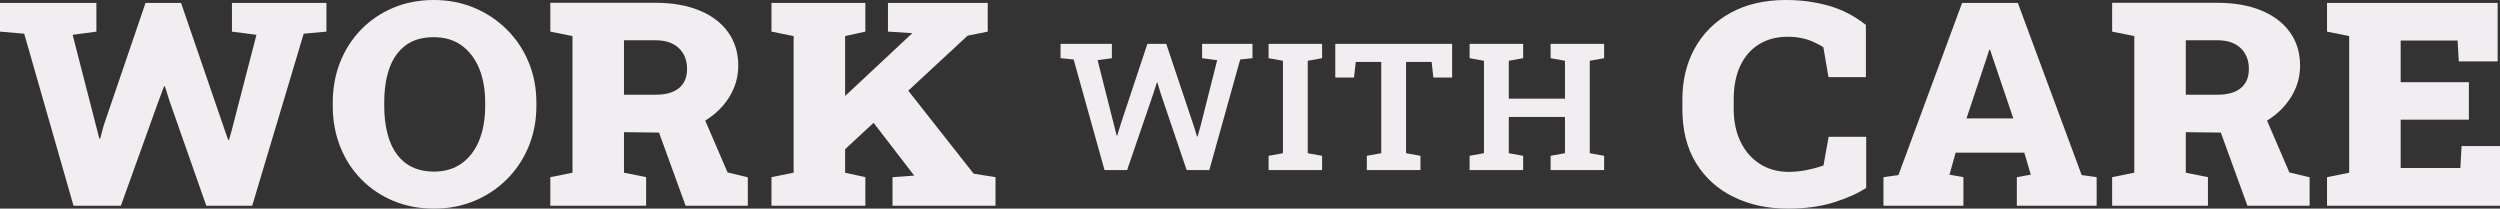
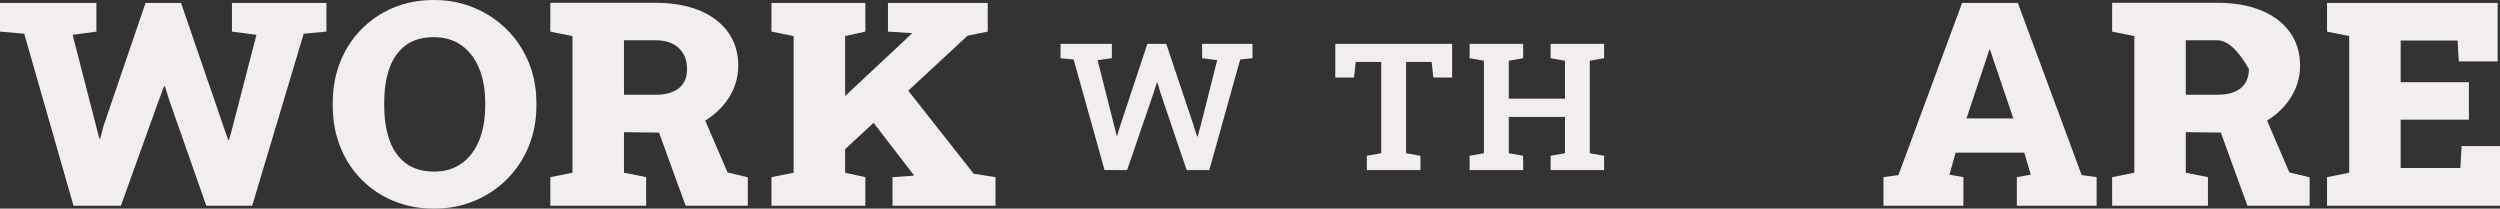
<svg xmlns="http://www.w3.org/2000/svg" version="1.1" x="0" y="0" width="420.708" height="35.109" viewBox="0, 0, 420.708, 35.109">
  <rect x="0" y="0" width="420.708" height="35.109" fill="#333333" stroke="none" />
  <g id="wwc-header-logo" transform="translate(-366.346, -297.716)">
    <g>
      <g>
        <path d="M378.716,332.333 L370.42,303.388 L366.346,303.036 L366.346,298.208 L382.567,298.208 L382.567,303.036 L378.568,303.576 L382.493,318.833 L383.061,321.036 L383.209,321.036 L383.802,318.81 L390.838,298.208 L396.813,298.208 L404.22,319.771 L404.738,321.247 L404.887,321.247 L405.306,319.771 L409.504,303.576 L405.38,303.036 L405.38,298.208 L421.28,298.208 L421.28,303.036 L417.454,303.388 L408.788,332.333 L401.06,332.333 L394.863,314.685 L394.097,312.247 L393.949,312.247 L392.986,314.826 L386.691,332.333 z" fill="#F1EDF1" />
        <path d="M439.403,332.826 Q435.674,332.826 432.551,331.525 Q429.428,330.224 427.132,327.88 Q424.836,325.536 423.589,322.384 Q422.342,319.232 422.342,315.529 L422.342,314.99 Q422.342,311.31 423.589,308.169 Q424.836,305.029 427.12,302.685 Q429.403,300.341 432.514,299.029 Q435.625,297.716 439.353,297.716 Q443.007,297.716 446.143,299.029 Q449.278,300.341 451.636,302.685 Q453.994,305.029 455.303,308.169 Q456.611,311.31 456.611,314.99 L456.611,315.529 Q456.611,319.232 455.303,322.384 Q453.994,325.536 451.648,327.88 Q449.303,330.224 446.167,331.525 Q443.032,332.826 439.403,332.826 z M439.403,326.591 Q442.118,326.591 444.044,325.208 Q445.97,323.826 446.982,321.341 Q447.994,318.857 447.994,315.529 L447.994,314.943 Q447.994,311.685 446.97,309.212 Q445.945,306.74 444.019,305.357 Q442.094,303.974 439.353,303.974 Q436.464,303.974 434.625,305.333 Q432.786,306.693 431.897,309.154 Q431.008,311.615 431.008,314.943 L431.008,315.529 Q431.008,318.857 431.909,321.353 Q432.81,323.849 434.674,325.22 Q436.539,326.591 439.403,326.591 z" fill="#F1EDF1" />
        <path d="M458.957,332.333 L458.957,327.529 L462.685,326.779 L462.685,303.786 L458.957,303.036 L458.957,298.185 L476.634,298.185 Q480.905,298.185 484.041,299.474 Q487.177,300.763 488.88,303.142 Q490.584,305.521 490.584,308.779 Q490.584,311.779 488.868,314.357 Q487.152,316.935 484.164,318.493 Q481.177,320.052 477.35,320.029 L471.351,319.958 L471.351,326.779 L475.079,327.529 L475.079,332.333 z M481.72,332.333 L476.881,319.021 L484.411,316.583 L488.781,326.732 L492.189,327.552 L492.189,332.333 z M471.351,313.654 L476.733,313.654 Q479.251,313.654 480.609,312.54 Q481.967,311.427 481.967,309.318 Q481.967,307.138 480.585,305.814 Q479.202,304.49 476.634,304.49 L471.351,304.49 z" fill="#F1EDF1" />
        <path d="M506.319,324.904 L501.9,320.099 L519.824,303.341 L519.849,303.294 L515.775,303.036 L515.775,298.208 L532.564,298.208 L532.564,303.036 L529.182,303.716 z M496.172,332.333 L496.172,327.529 L499.9,326.779 L499.9,303.786 L496.172,303.036 L496.172,298.208 L511.973,298.208 L511.973,303.036 L508.566,303.786 L508.566,326.779 L511.973,327.529 L511.973,332.333 z M516.541,332.333 L516.541,327.529 L520.145,327.271 L520.195,327.271 L511.553,316.044 L517.602,310.958 L530.194,326.943 L533.873,327.529 L533.873,332.333 z" fill="#F1EDF1" />
      </g>
      <g>
        <path d="M552.218,326.333 L547.023,307.726 L544.818,307.508 L544.818,305.094 L553.456,305.094 L553.456,307.508 L551.053,307.843 L553.741,318.462 L554.26,320.529 L554.352,320.537 L554.989,318.463 L559.432,305.094 L562.607,305.094 L567.185,318.754 L567.791,320.683 L567.884,320.683 L568.421,318.754 L571.175,307.843 L568.64,307.508 L568.64,305.094 L577.118,305.094 L577.118,307.508 L575.051,307.726 L569.854,326.333 L566.038,326.333 L561.668,313.441 L561.121,311.602 L561.029,311.602 L560.429,313.483 L556.022,326.333 z" fill="#F1EDF1" />
-         <path d="M579.829,326.333 L579.829,323.934 L582.244,323.497 L582.244,307.944 L579.829,307.508 L579.829,305.094 L588.832,305.094 L588.832,307.508 L586.417,307.944 L586.417,323.497 L588.832,323.934 L588.832,326.333 z" fill="#F1EDF1" />
        <path d="M596.361,326.333 L596.361,323.934 L598.784,323.497 L598.784,308.141 L594.499,308.141 L594.203,310.768 L591.053,310.768 L591.053,305.094 L610.717,305.094 L610.717,310.768 L607.56,310.768 L607.264,308.141 L602.964,308.141 L602.964,323.497 L605.386,323.934 L605.386,326.333 z" fill="#F1EDF1" />
        <path d="M613.657,326.333 L613.657,323.934 L616.072,323.497 L616.072,307.944 L613.657,307.508 L613.657,305.094 L622.667,305.094 L622.667,307.508 L620.251,307.944 L620.251,314.323 L629.704,314.323 L629.704,307.944 L627.289,307.508 L627.289,305.094 L629.704,305.094 L633.877,305.094 L636.292,305.094 L636.292,307.508 L633.877,307.944 L633.877,323.497 L636.292,323.934 L636.292,326.333 L627.289,326.333 L627.289,323.934 L629.704,323.497 L629.704,317.394 L620.251,317.394 L620.251,323.497 L622.667,323.934 L622.667,326.333 z" fill="#F1EDF1" />
      </g>
      <g>
-         <path d="M667.236,332.826 Q662.101,332.826 658.077,330.857 Q654.052,328.888 651.756,325.15 Q649.46,321.411 649.46,316.068 L649.46,314.497 Q649.46,309.576 651.571,305.79 Q653.682,302.005 657.595,299.861 Q661.508,297.716 666.891,297.716 Q670.643,297.716 674.038,298.665 Q677.433,299.615 680.346,301.911 L680.346,310.701 L674.051,310.701 L673.186,305.661 Q672.347,305.122 671.421,304.724 Q670.495,304.326 669.446,304.115 Q668.397,303.904 667.187,303.904 Q664.446,303.904 662.397,305.146 Q660.348,306.388 659.225,308.743 Q658.101,311.099 658.101,314.451 L658.101,316.068 Q658.101,319.208 659.262,321.587 Q660.422,323.966 662.508,325.302 Q664.595,326.638 667.335,326.638 Q668.792,326.638 670.298,326.345 Q671.804,326.052 673.211,325.56 L674.075,320.732 L680.396,320.732 L680.396,329.333 Q678.248,330.74 674.915,331.783 Q671.582,332.826 667.236,332.826 z" fill="#F1EDF1" />
        <path d="M683.301,332.333 L683.301,327.529 L685.819,327.177 L696.534,298.208 L705.916,298.208 L716.656,327.177 L719.175,327.529 L719.175,332.333 L705.744,332.333 L705.744,327.529 L708.089,327.107 L707.003,323.404 L695.448,323.404 L694.411,327.107 L696.757,327.529 L696.757,332.333 z M697.275,317.638 L705.151,317.638 L701.645,307.302 L701.25,306.107 L701.102,306.107 L700.682,307.419 z" fill="#F1EDF1" />
-         <path d="M721.784,332.333 L721.784,327.529 L725.512,326.779 L725.512,303.786 L721.784,303.036 L721.784,298.185 L739.461,298.185 Q743.732,298.185 746.868,299.474 Q750.004,300.763 751.707,303.142 Q753.411,305.521 753.411,308.779 Q753.411,311.779 751.695,314.357 Q749.979,316.935 746.992,318.493 Q744.004,320.052 740.177,320.029 L734.178,319.958 L734.178,326.779 L737.906,327.529 L737.906,332.333 z M744.547,332.333 L739.708,319.021 L747.238,316.583 L751.608,326.732 L755.016,327.552 L755.016,332.333 z M734.178,313.654 L739.56,313.654 Q742.078,313.654 743.436,312.54 Q744.794,311.427 744.794,309.318 Q744.794,307.138 743.412,305.814 Q742.029,304.49 739.461,304.49 L734.178,304.49 z" fill="#F1EDF1" />
+         <path d="M721.784,332.333 L721.784,327.529 L725.512,326.779 L725.512,303.786 L721.784,303.036 L721.784,298.185 L739.461,298.185 Q743.732,298.185 746.868,299.474 Q750.004,300.763 751.707,303.142 Q753.411,305.521 753.411,308.779 Q753.411,311.779 751.695,314.357 Q749.979,316.935 746.992,318.493 Q744.004,320.052 740.177,320.029 L734.178,319.958 L734.178,326.779 L737.906,327.529 L737.906,332.333 z M744.547,332.333 L739.708,319.021 L747.238,316.583 L751.608,326.732 L755.016,327.552 L755.016,332.333 z M734.178,313.654 L739.56,313.654 Q742.078,313.654 743.436,312.54 Q744.794,311.427 744.794,309.318 Q742.029,304.49 739.461,304.49 L734.178,304.49 z" fill="#F1EDF1" />
        <path d="M757.945,332.333 L757.945,327.529 L761.674,326.779 L761.674,303.786 L757.945,303.036 L757.945,298.208 L786.659,298.208 L786.659,308.052 L780.117,308.052 L779.919,304.536 L770.339,304.536 L770.339,311.544 L781.82,311.544 L781.82,317.849 L770.339,317.849 L770.339,325.982 L780.388,325.982 L780.586,322.302 L787.054,322.302 L787.054,332.333 z" fill="#F1EDF1" />
      </g>
    </g>
  </g>
</svg>